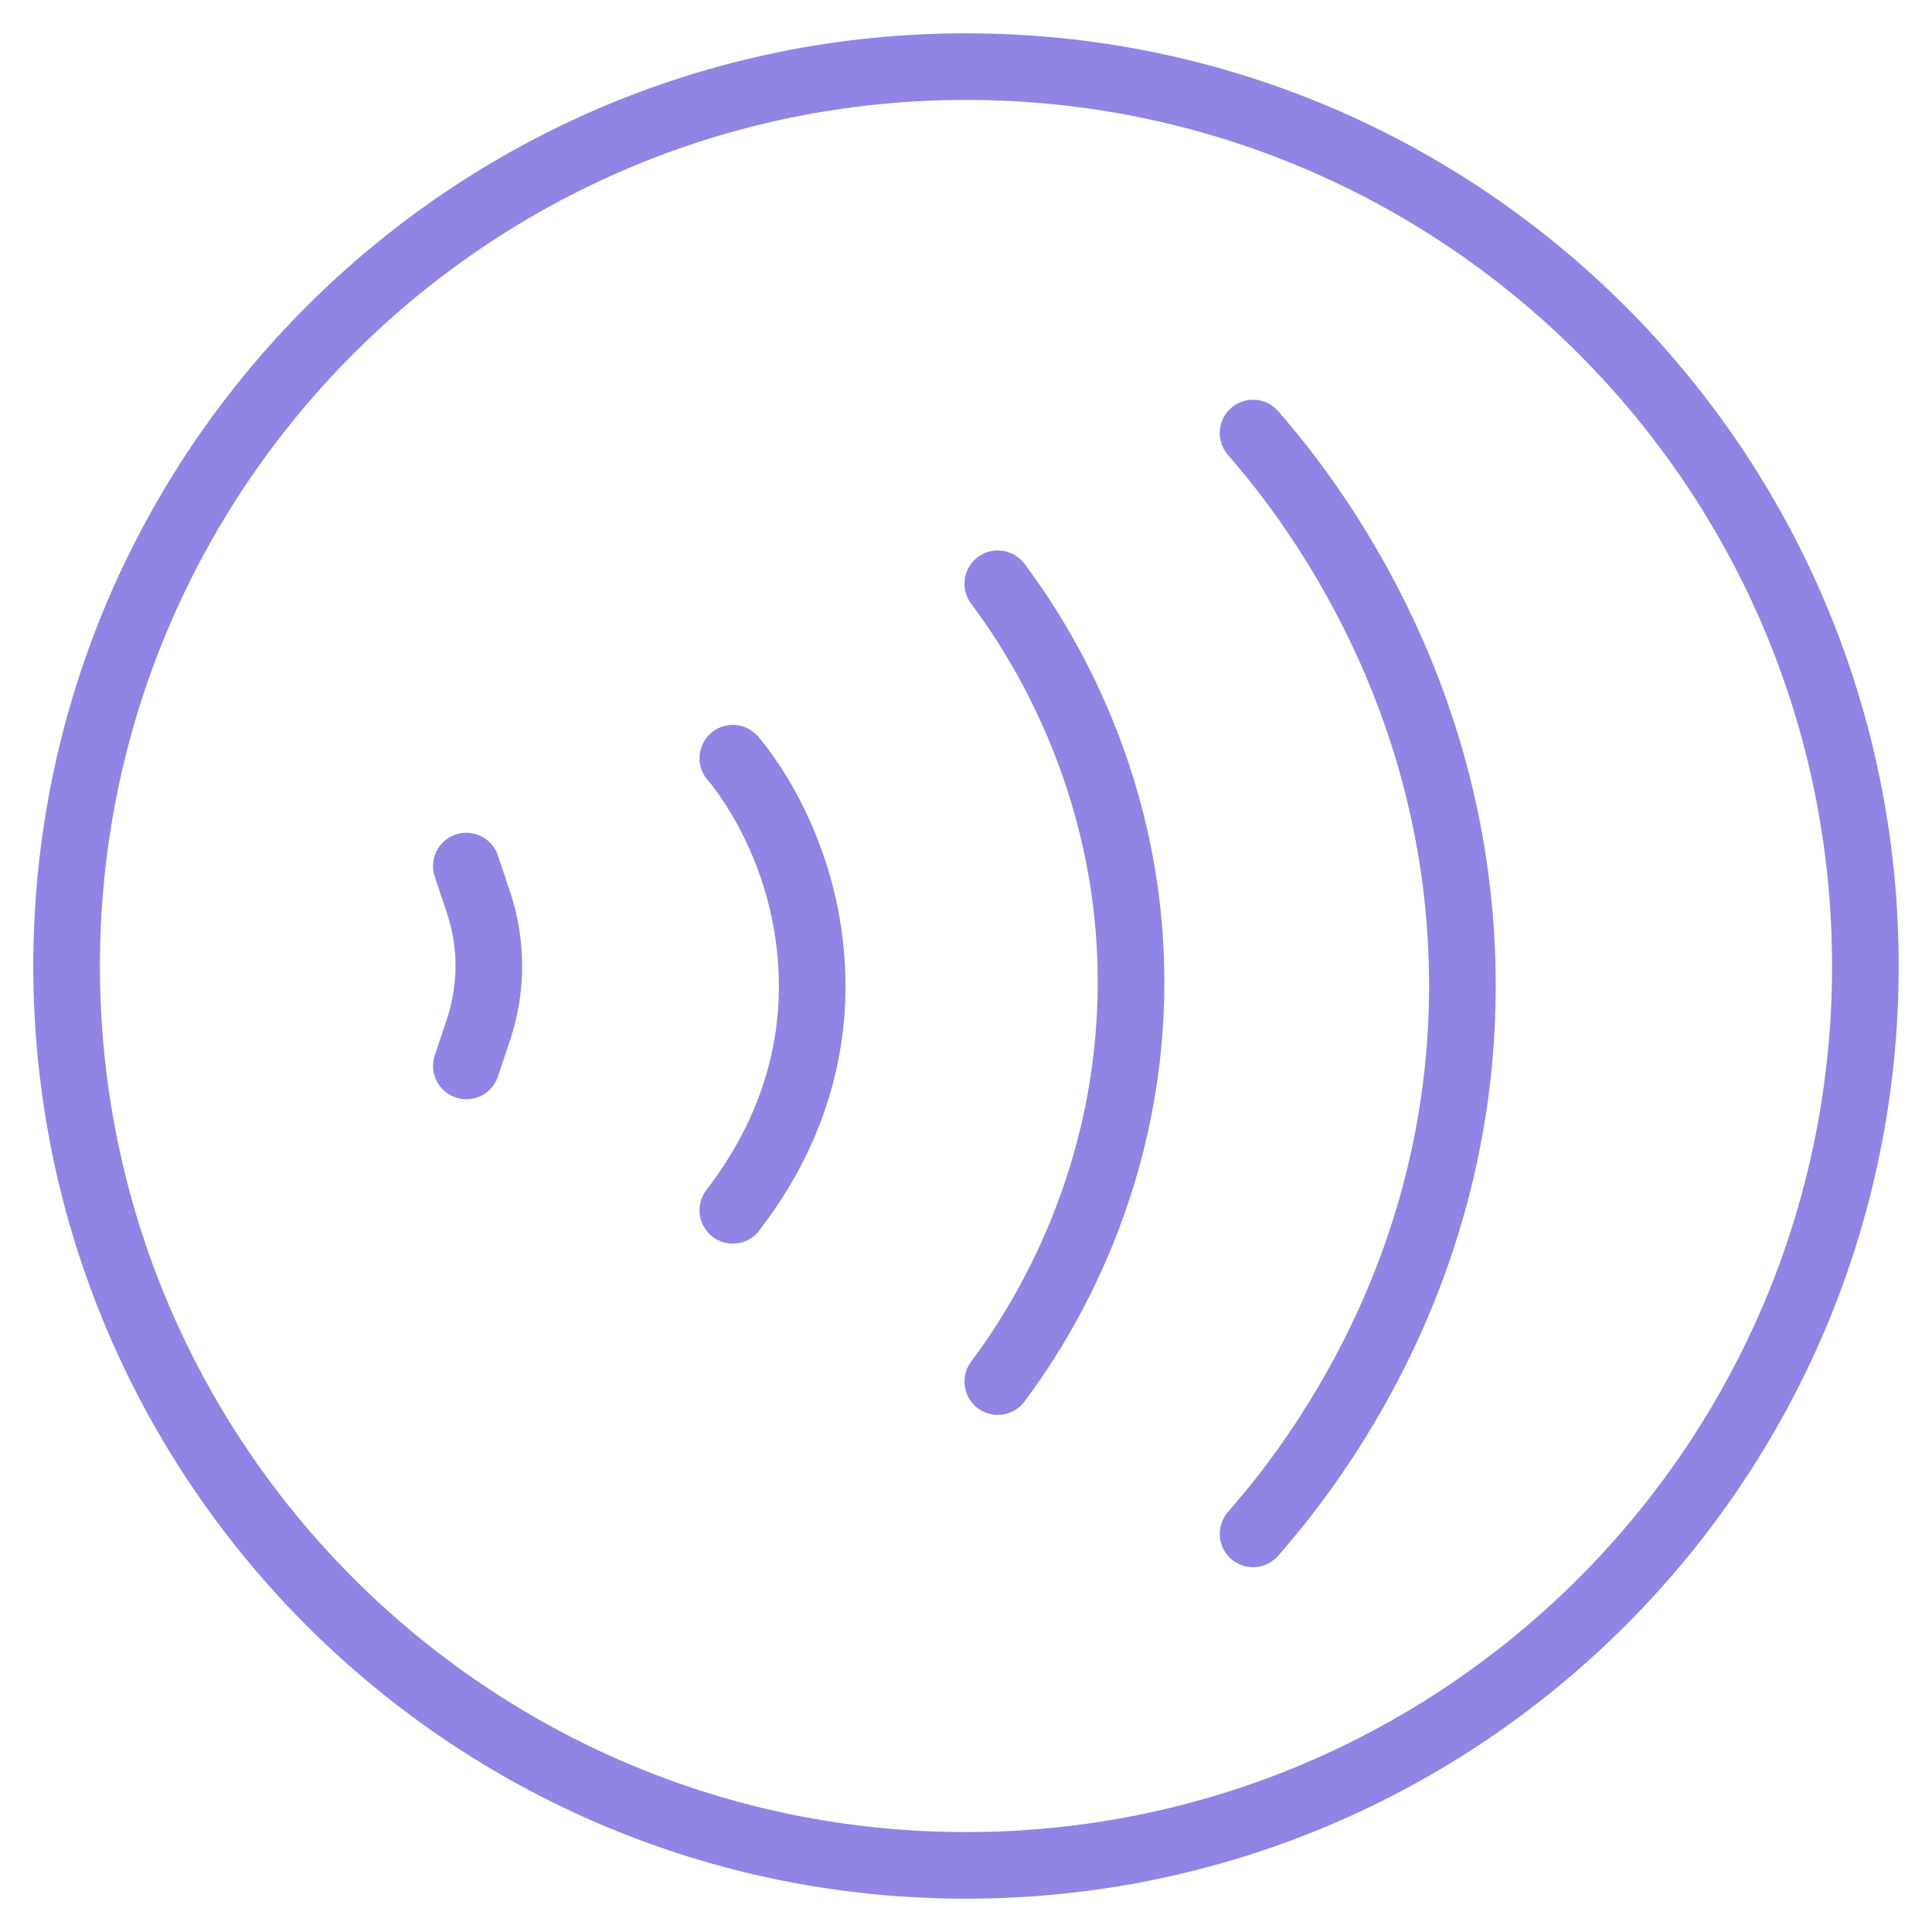
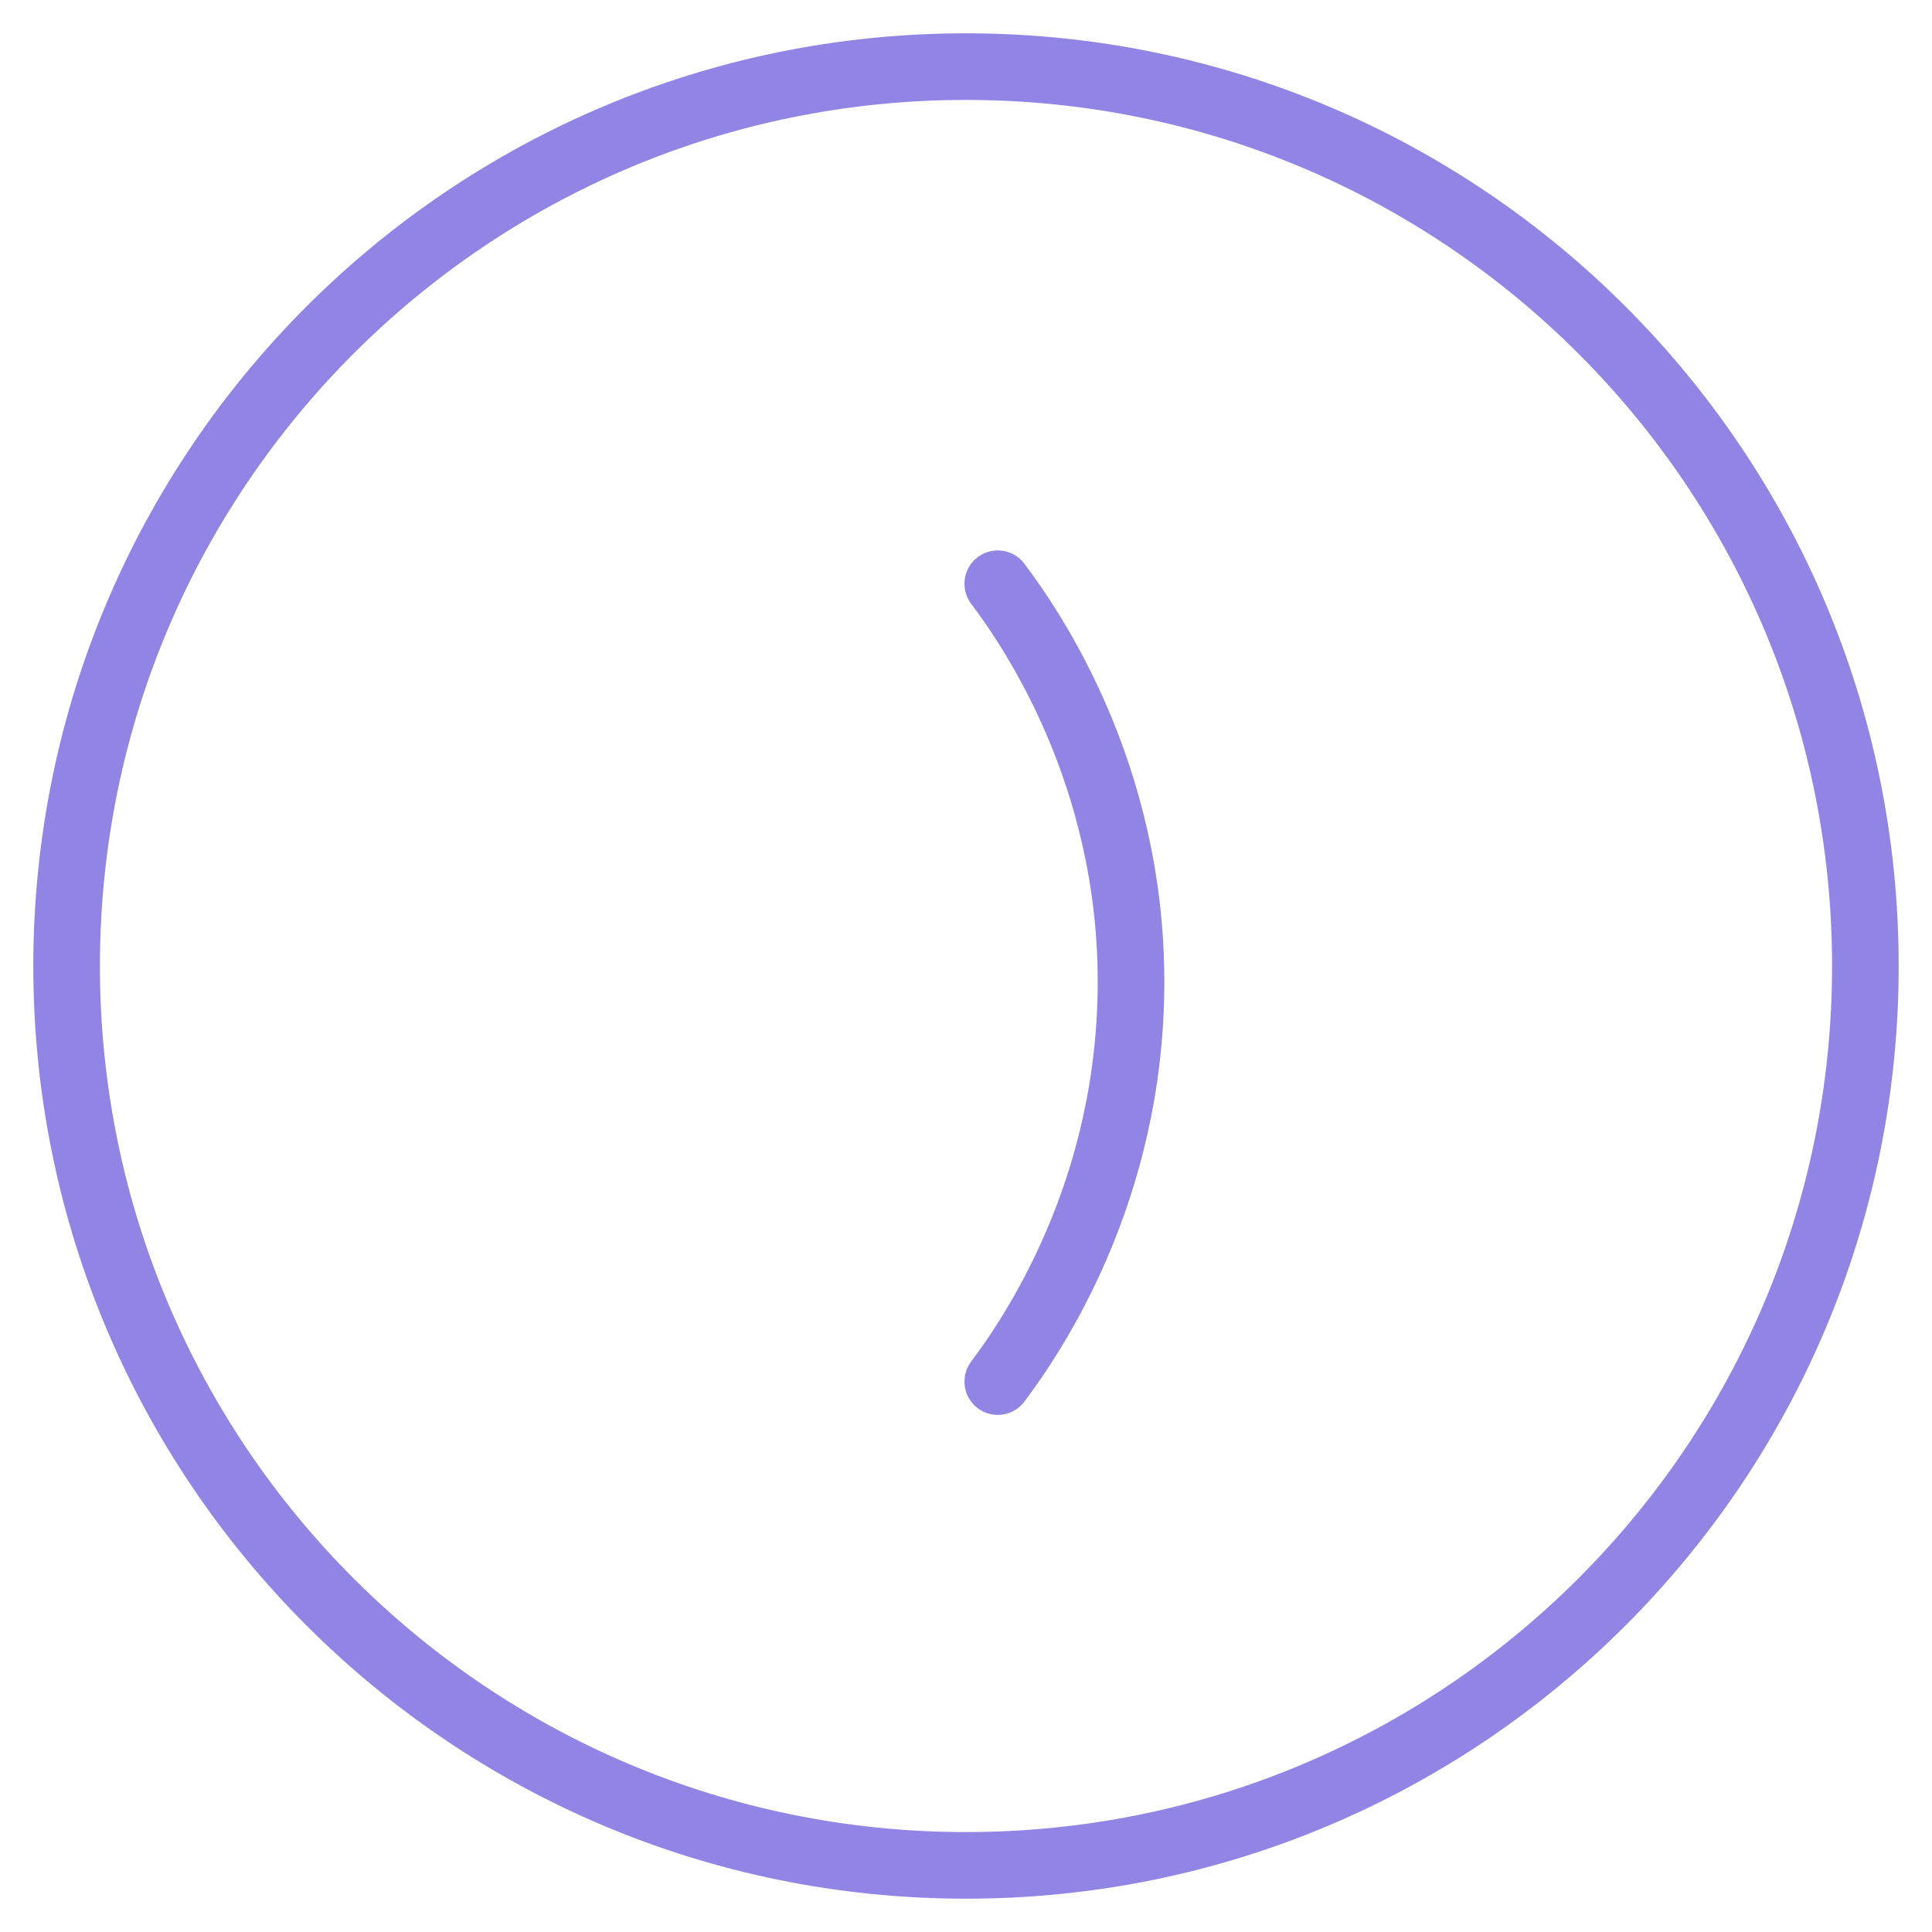
<svg xmlns="http://www.w3.org/2000/svg" fill="none" viewBox="0 0 29 29" height="29" width="29">
  <path stroke-linejoin="round" stroke-linecap="round" stroke="#9084E4" d="M28 14.5C28 7.044 21.956 1 14.5 1C7.044 1 1 7.044 1 14.5C1 21.956 7.044 28 14.5 28C21.956 28 28 21.956 28 14.5Z" />
-   <path stroke-linejoin="round" stroke-linecap="round" stroke="#9084E4" d="M11 11.381C11.286 11.714 12.214 13 12.191 14.881C12.167 16.619 11.286 17.786 11 18.167" />
  <path stroke-linejoin="round" stroke-linecap="round" stroke="#9084E4" d="M14.977 8.762C15.477 9.428 16.977 11.595 16.977 14.738C16.977 17.905 15.477 20.071 14.977 20.738" />
-   <path stroke-linejoin="round" stroke-linecap="round" stroke="#9084E4" d="M18.809 6.5C19.428 7.214 21.975 10.238 21.951 14.857C21.928 19.357 19.451 22.286 18.809 23.024" />
-   <path stroke-linejoin="round" stroke-linecap="round" stroke="#9084E4" d="M7 13L7.184 13.551C7.389 14.167 7.389 14.833 7.184 15.449L7 16" />
</svg>